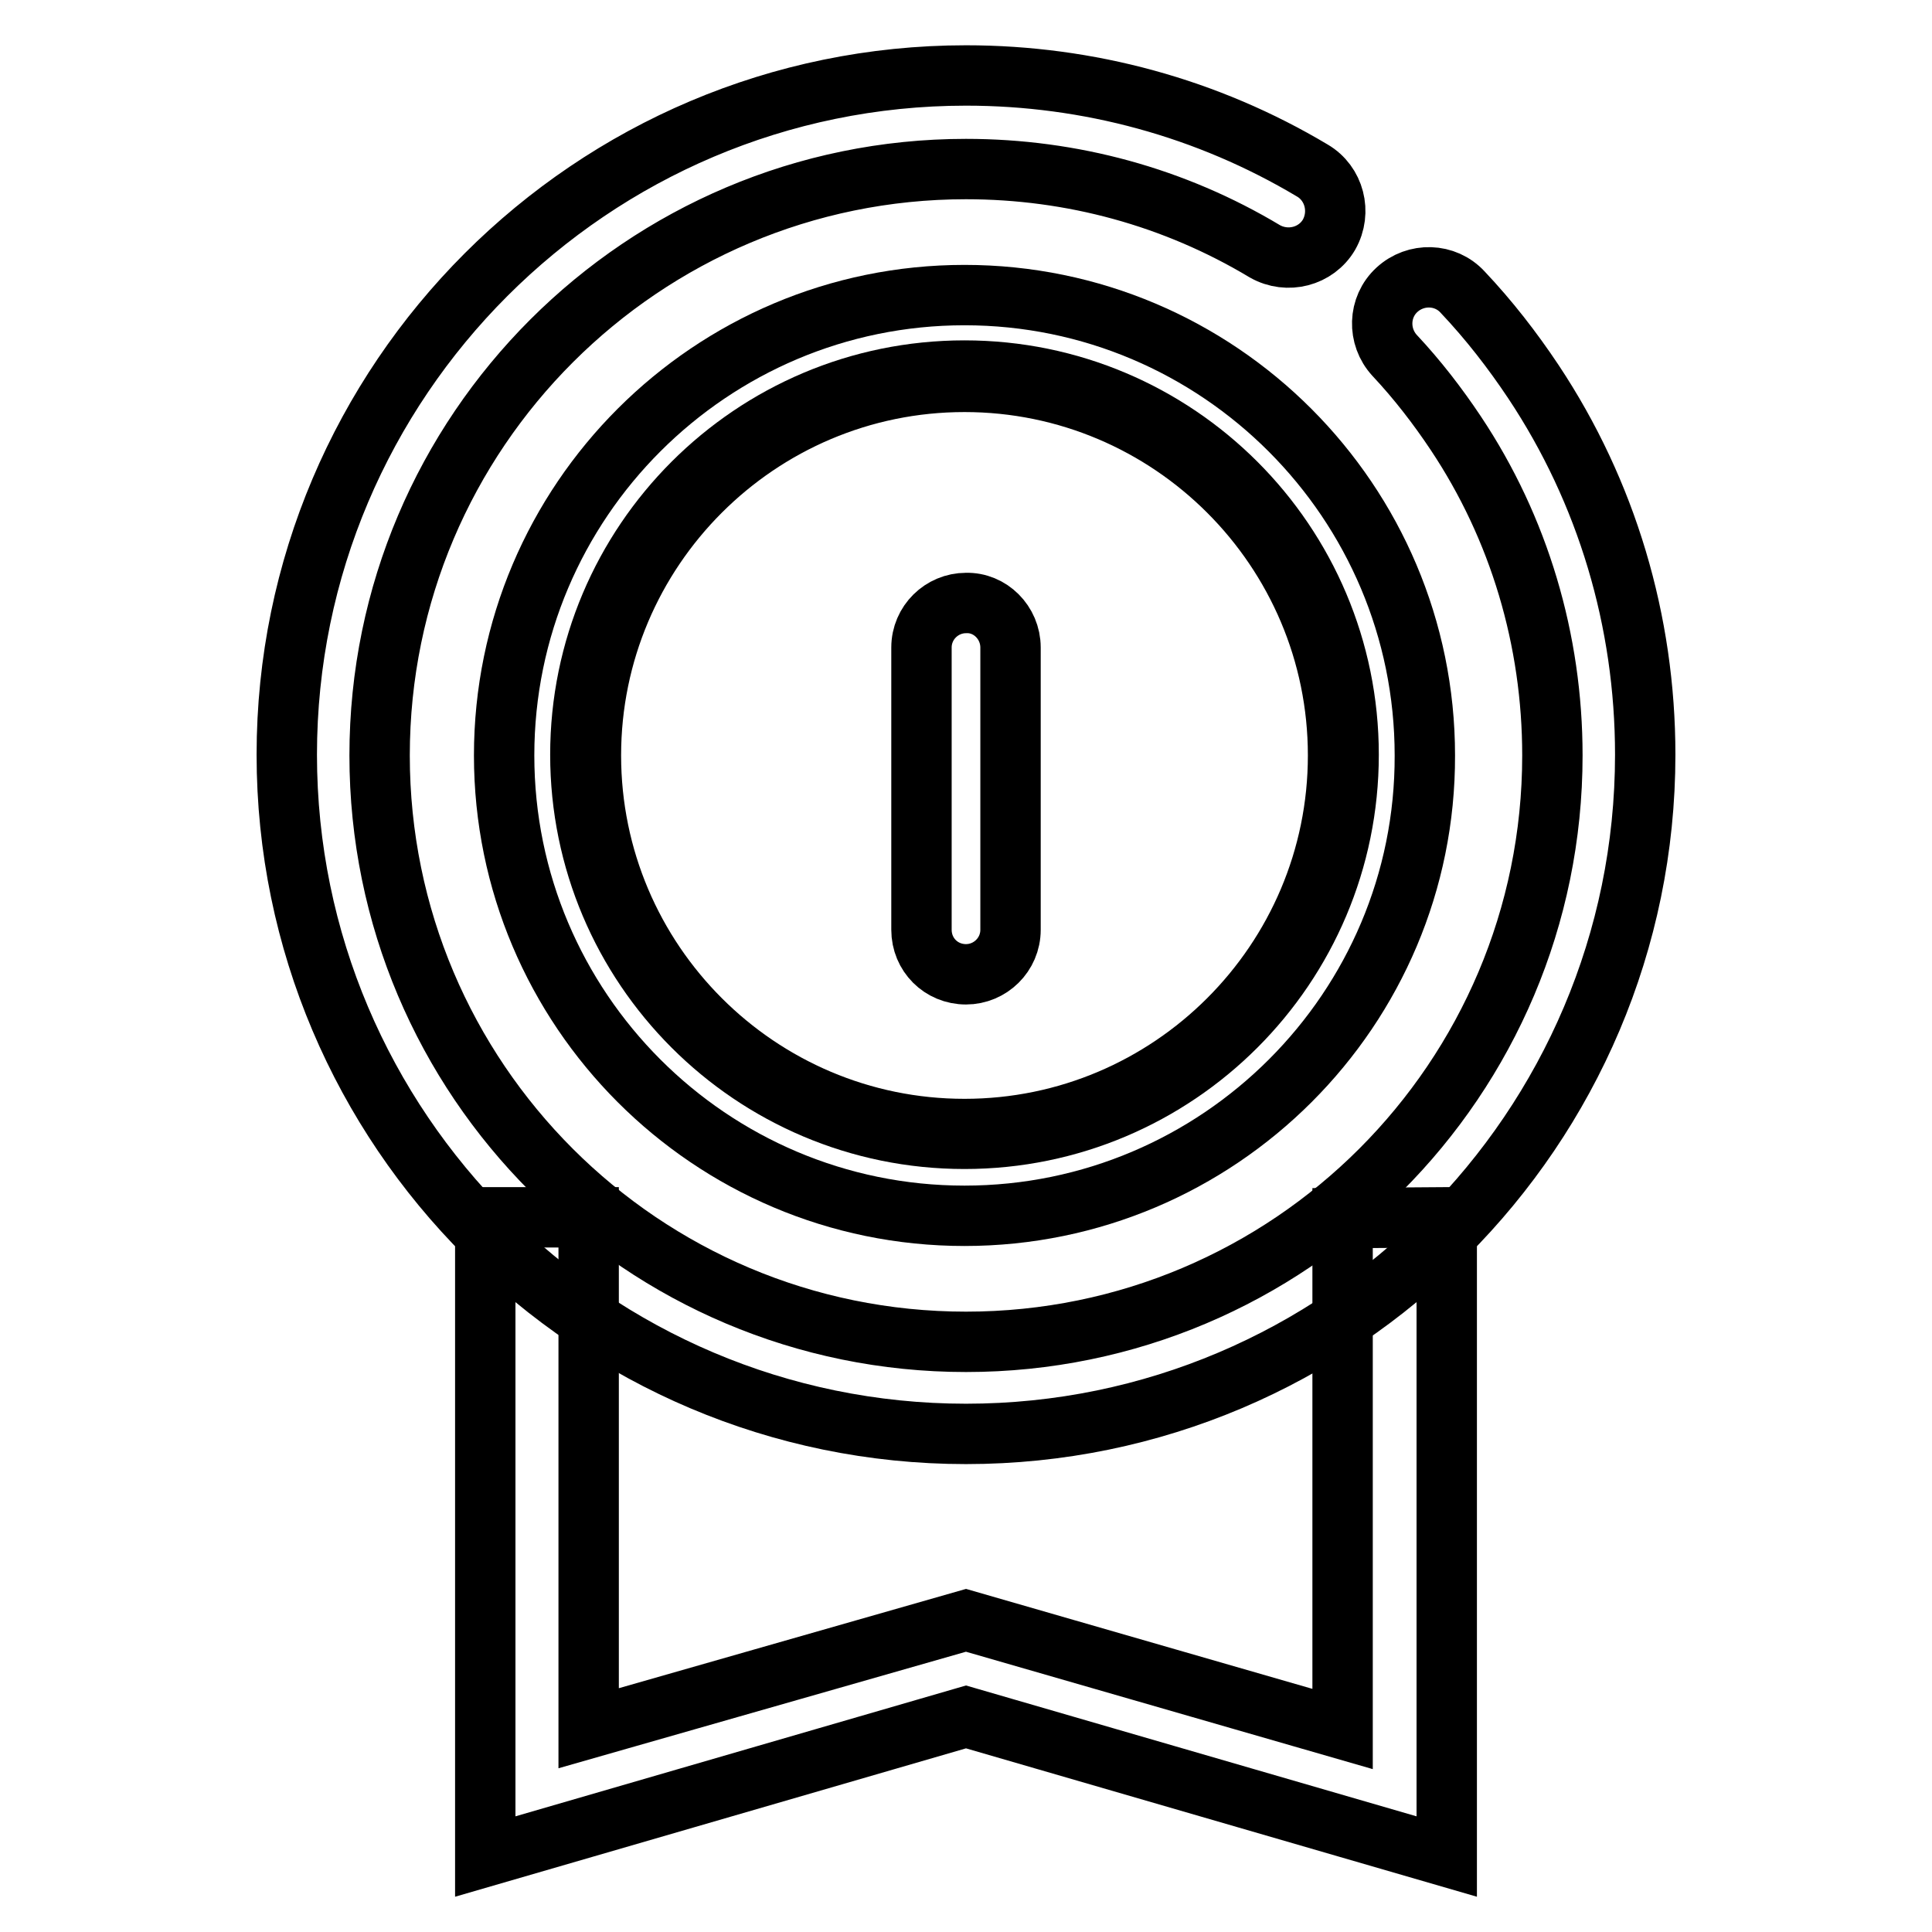
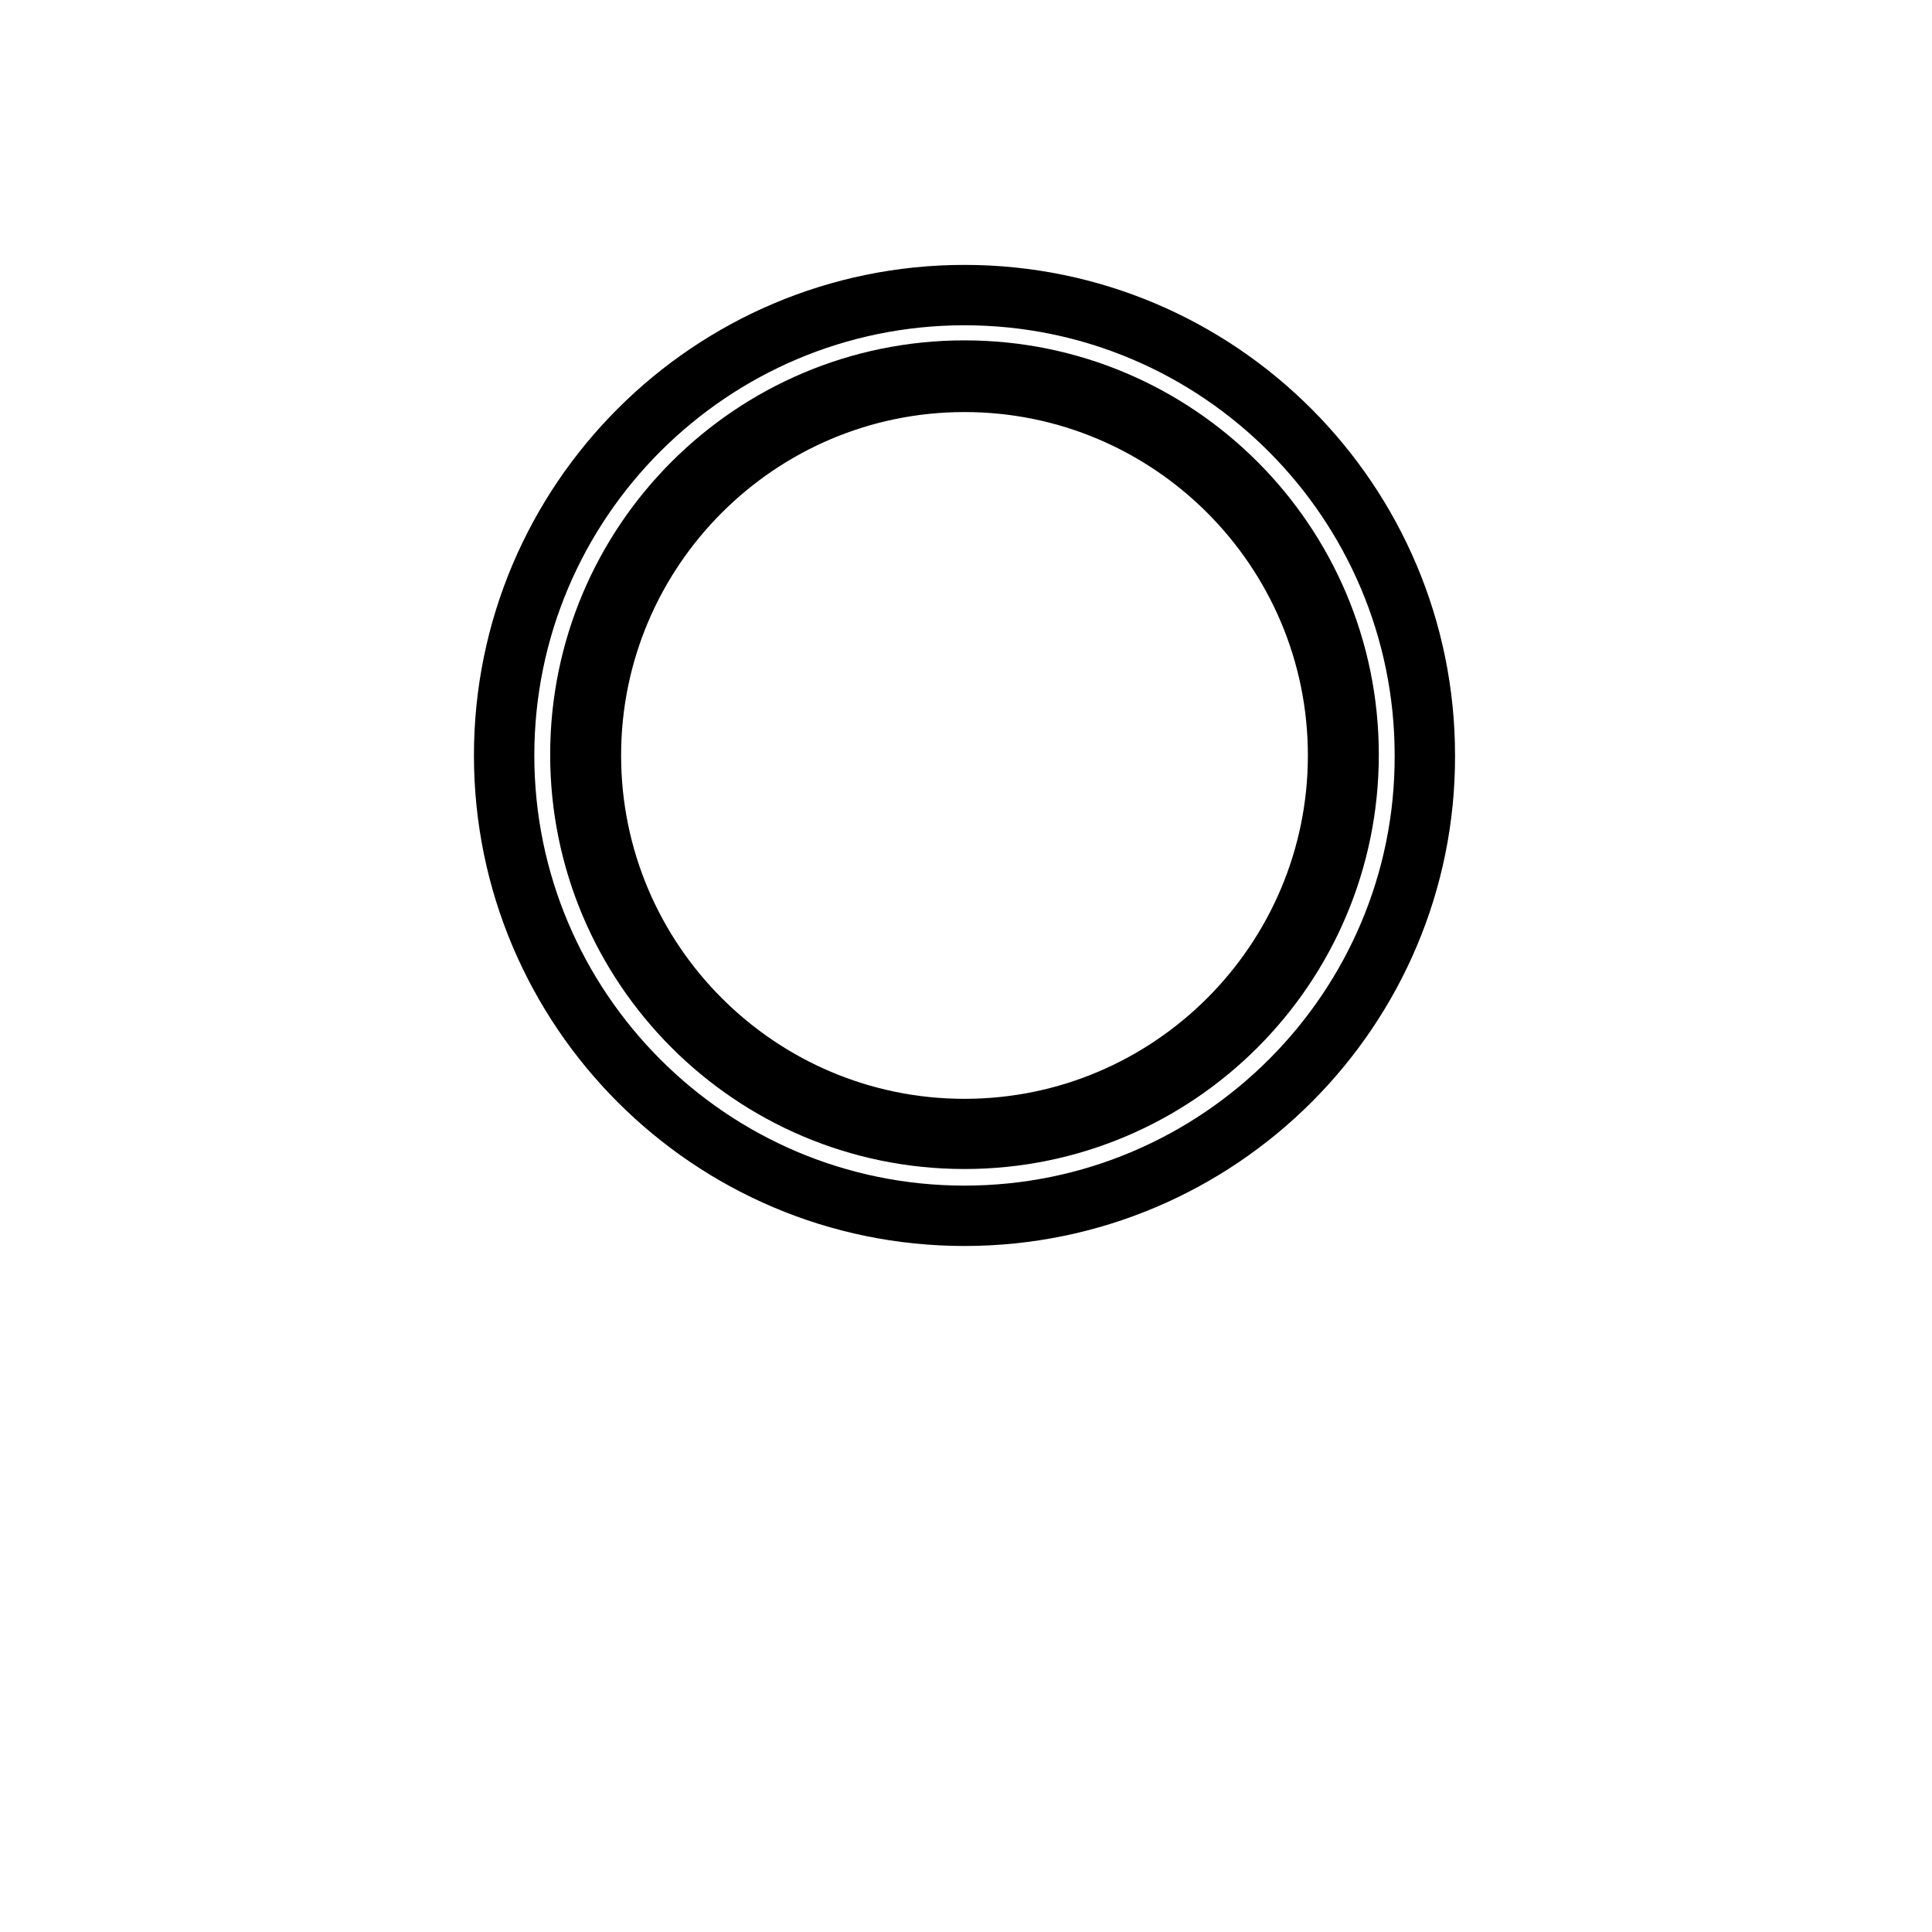
<svg xmlns="http://www.w3.org/2000/svg" version="1.1" x="0px" y="0px" viewBox="0 0 256 256" enable-background="new 0 0 256 256" xml:space="preserve">
  <g>
    <path stroke-width="8" fill-opacity="0" stroke="#000000" d="M76.9,100c0,28.1,22.8,50.9,50.9,50.9c28.1,0,50.9-22.8,50.9-50.9c0-28.1-22.8-50.9-50.9-50.9 C99.7,49.1,76.9,71.9,76.9,100z" />
    <path stroke-width="8" fill-opacity="0" stroke="#000000" d="M127.8,161.1c-33.7,0-61-27.4-61-61c0-33.7,27.4-61,61-61c33.7,0,61,27.4,61,61 C188.9,133.7,161.5,161.1,127.8,161.1z M127.8,50.6c-27.3,0-49.5,22.2-49.5,49.5s22.2,49.5,49.5,49.5c27.3,0,49.5-22.2,49.5-49.5 S155.1,50.6,127.8,50.6z" />
-     <path stroke-width="8" fill-opacity="0" stroke="#000000" d="M191.7,161.3l-13.8,0.1l0,67.7L128,214.7L78,229v-67.7H64.3V246l63.7-18.5l63.7,18.5V161.3z M133.9,85.8 v37.4c0,3.3-2.7,5.9-5.9,5.9c-3.3,0-5.9-2.6-5.9-5.9V85.8c0-3.3,2.7-5.9,5.9-5.9C131.2,79.8,133.9,82.5,133.9,85.8z" />
-     <path stroke-width="8" fill-opacity="0" stroke="#000000" d="M128,190c-49.6,0-90-40.4-90-90c0-49.6,40.4-90,90-90c16.2,0,32,4.3,45.9,12.6c2.9,1.7,3.9,5.5,2.2,8.5 c-1.7,2.9-5.5,3.9-8.5,2.2C155.6,26.1,142,22.4,128,22.4c-42.8,0-77.7,34.8-77.7,77.7s34.8,77.7,77.7,77.7s77.7-34.8,77.7-77.7 c0-15.3-4.4-30.1-12.8-42.7c-2.4-3.6-5.1-7.1-8.1-10.3c-2.3-2.5-2.2-6.4,0.3-8.7c2.5-2.3,6.4-2.2,8.7,0.3c3.5,3.7,6.6,7.7,9.4,11.9 C212.9,65.2,218,82.3,218,100C218,149.6,177.6,190,128,190L128,190z" />
  </g>
</svg>